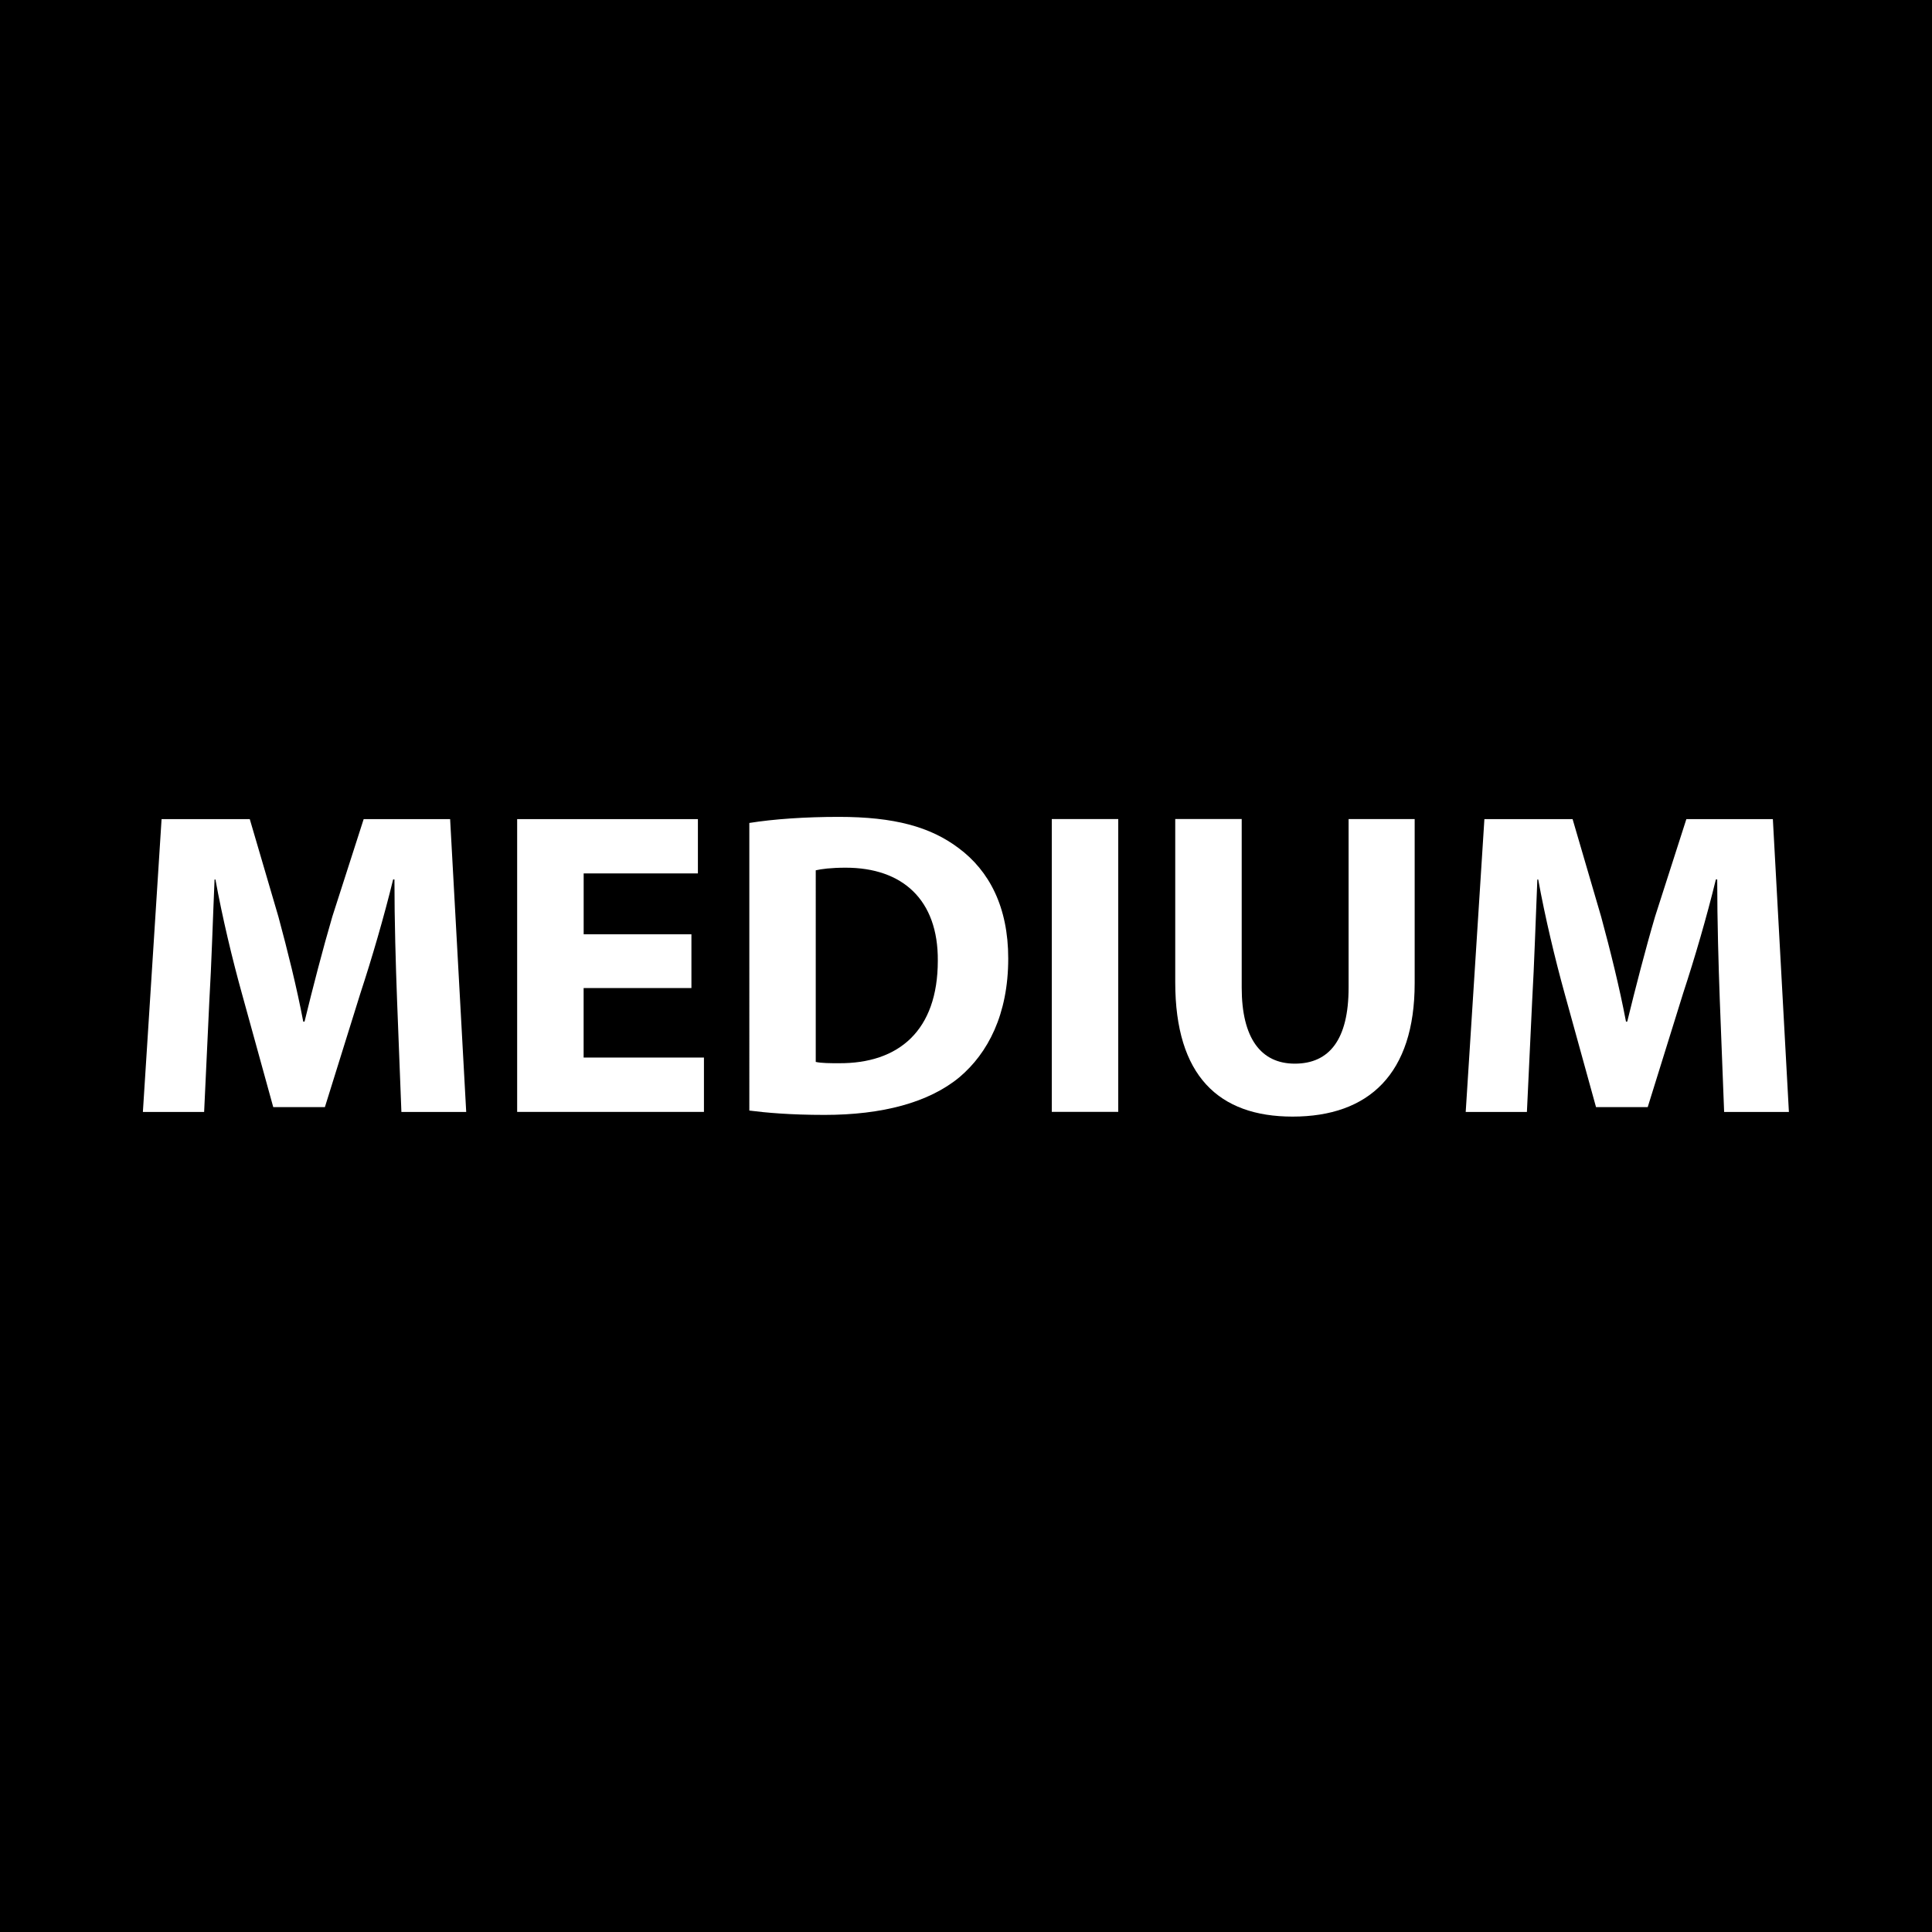
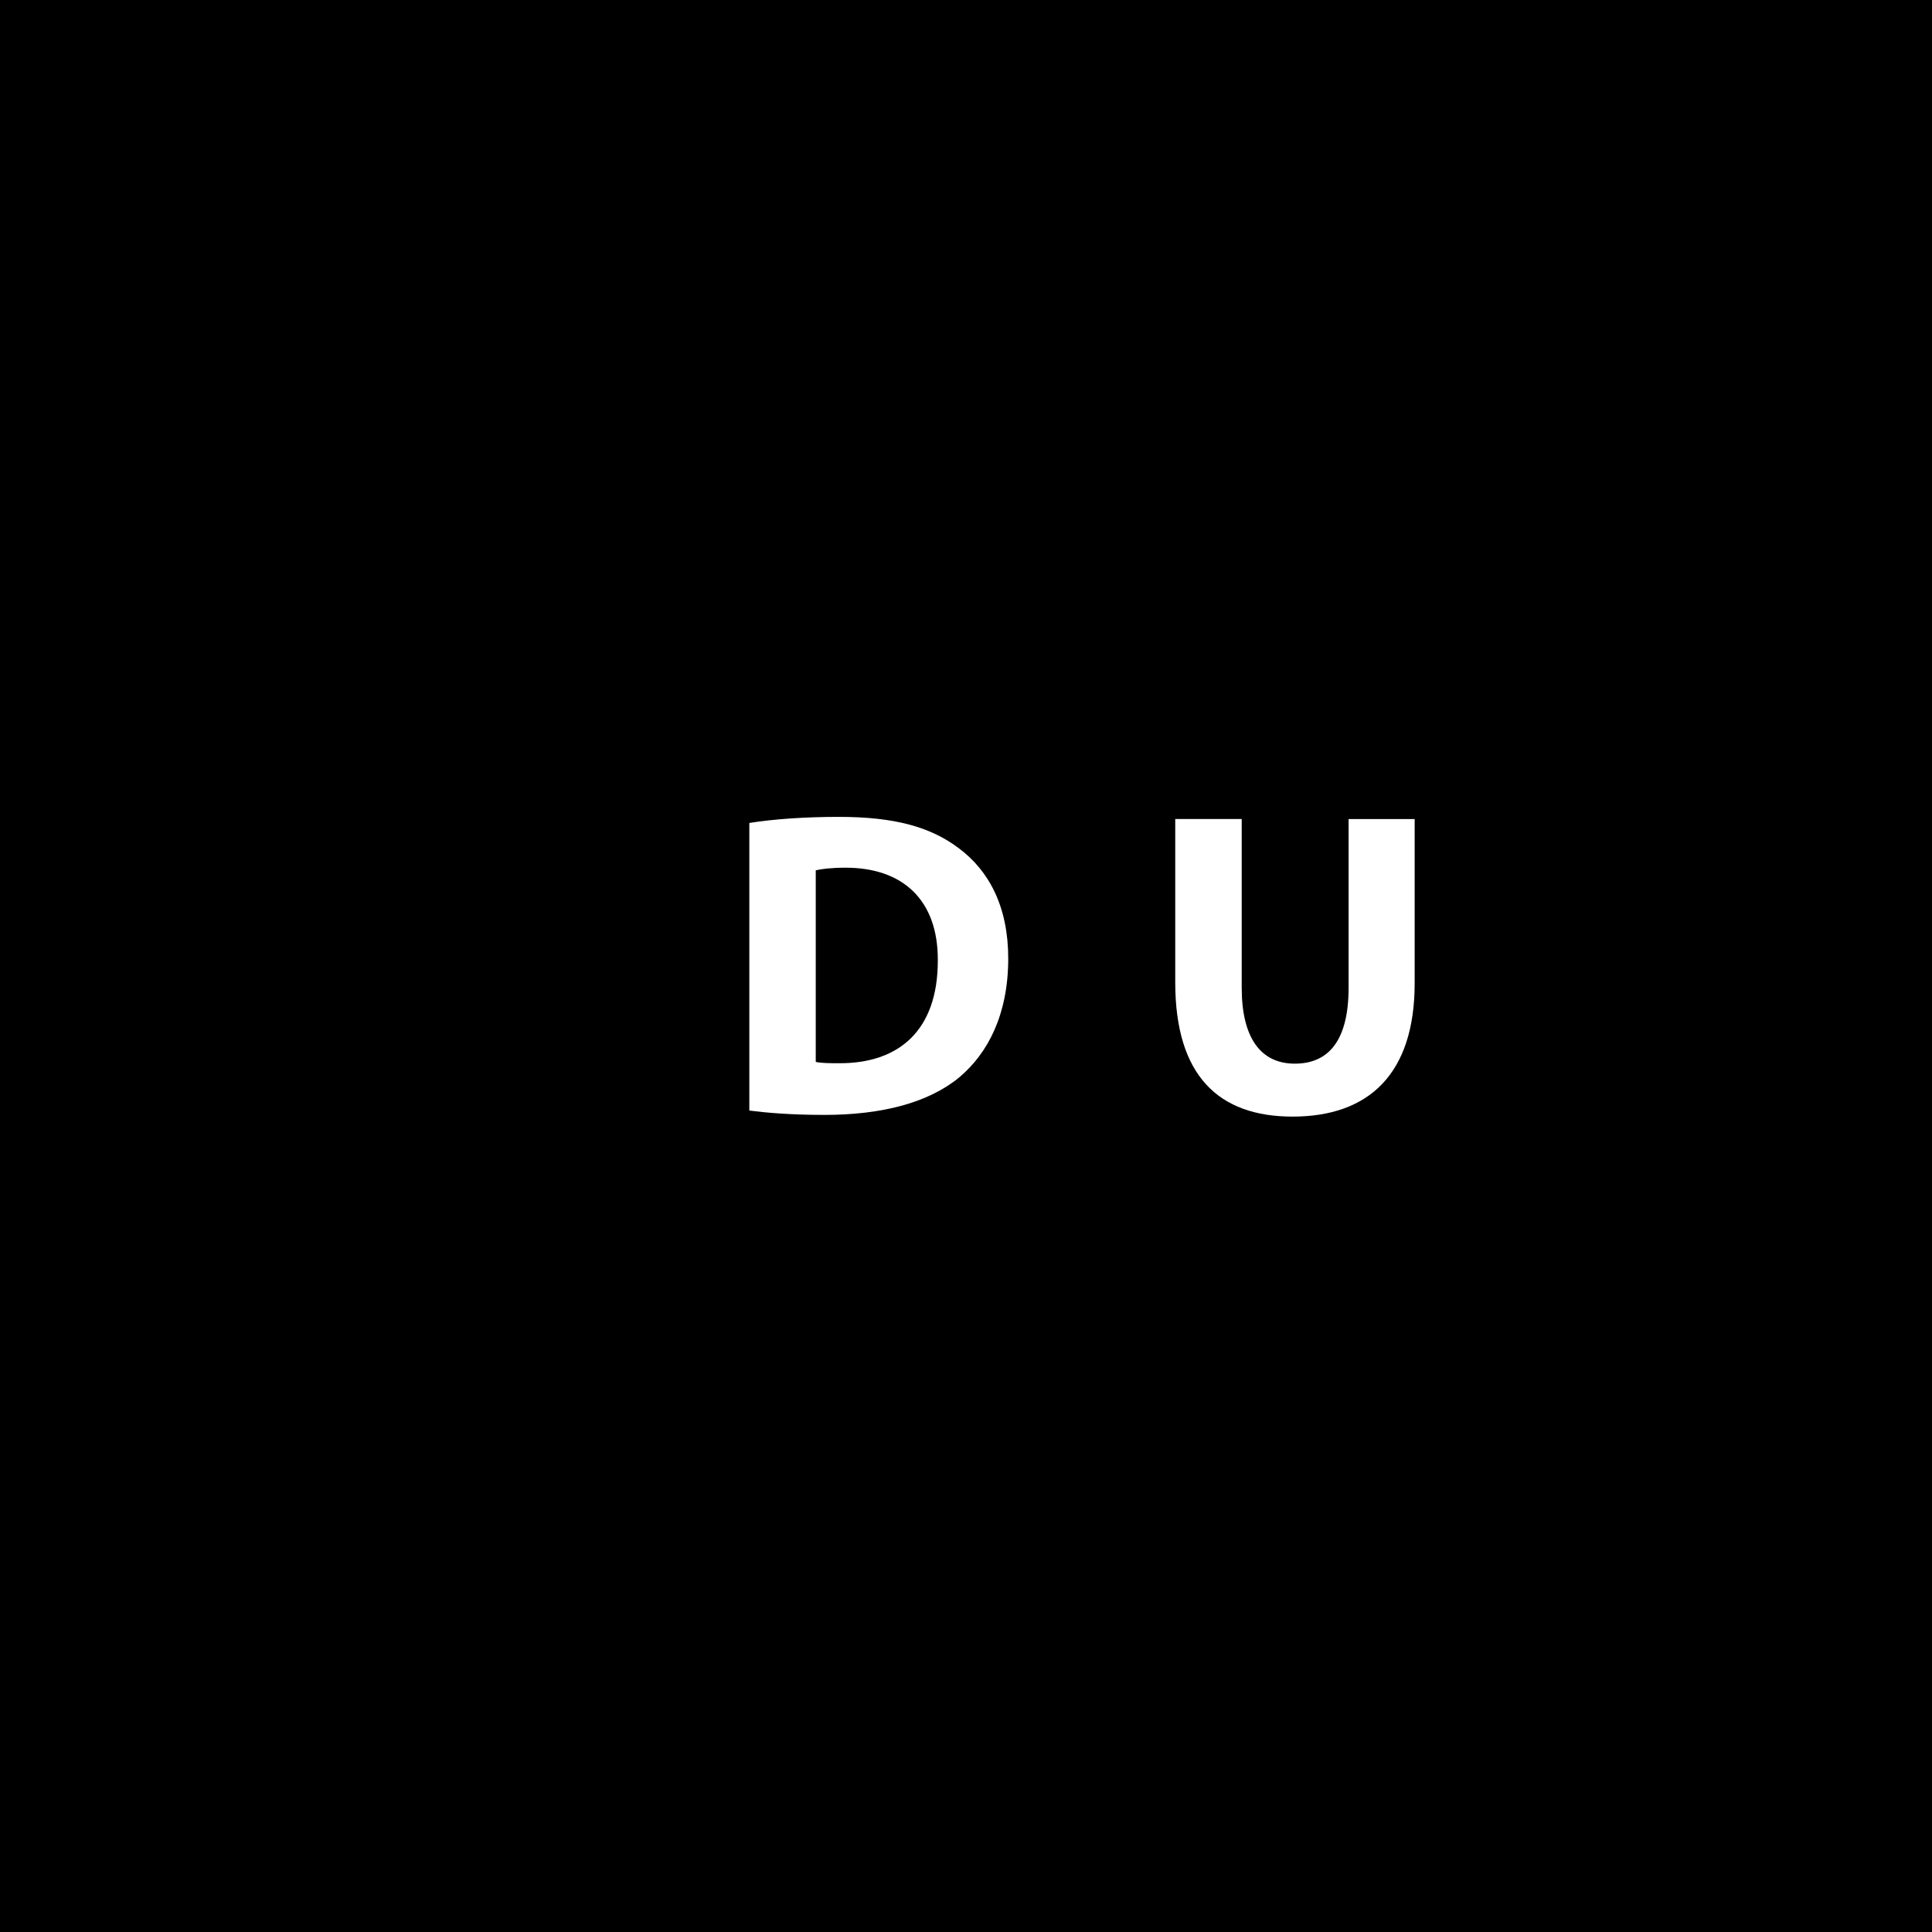
<svg xmlns="http://www.w3.org/2000/svg" version="1.1" id="Layer_1" x="0px" y="0px" width="44.445px" height="44.445px" viewBox="0 0 44.445 44.445" enable-background="new 0 0 44.445 44.445" xml:space="preserve">
  <rect width="44.445" height="44.445" />
  <g>
-     <path fill="#FFFFFF" d="M9.134,23c-0.03-0.81-0.06-1.79-0.06-2.769h-0.03c-0.21,0.86-0.49,1.819-0.75,2.609l-0.82,2.629H6.286   l-0.72-2.609c-0.22-0.79-0.45-1.749-0.61-2.628h-0.02c-0.04,0.91-0.07,1.949-0.12,2.789l-0.12,2.559H3.287l0.43-6.736h2.029   l0.66,2.249c0.21,0.779,0.42,1.618,0.57,2.408h0.03c0.19-0.779,0.42-1.669,0.64-2.418l0.72-2.239h1.989l0.37,6.736H9.234L9.134,23z   " />
-     <path fill="#FFFFFF" d="M15.905,22.73h-2.479v1.599h2.768v1.25h-4.297v-6.736h4.158v1.25h-2.628v1.399h2.479V22.73z" />
    <path fill="#FFFFFF" d="M17.237,18.932c0.56-0.09,1.289-0.14,2.059-0.14c1.279,0,2.108,0.229,2.758,0.719   c0.7,0.52,1.14,1.35,1.14,2.539c0,1.29-0.47,2.178-1.119,2.728c-0.71,0.59-1.789,0.87-3.108,0.87c-0.79,0-1.349-0.051-1.729-0.1   V18.932z M18.766,24.429c0.13,0.03,0.34,0.03,0.53,0.03c1.379,0.01,2.278-0.75,2.278-2.359c0.01-1.399-0.81-2.139-2.119-2.139   c-0.34,0-0.56,0.03-0.689,0.06V24.429z" />
-     <path fill="#FFFFFF" d="M25.725,18.842v6.736h-1.529v-6.736H25.725z" />
    <path fill="#FFFFFF" d="M28.565,18.842v3.878c0,1.159,0.439,1.749,1.221,1.749c0.799,0,1.238-0.56,1.238-1.749v-3.878h1.52v3.777   c0,2.08-1.049,3.068-2.809,3.068c-1.699,0-2.699-0.939-2.699-3.088v-3.758H28.565z" />
-     <path fill="#FFFFFF" d="M39.563,23c-0.029-0.81-0.059-1.79-0.059-2.769h-0.031c-0.209,0.86-0.49,1.819-0.75,2.609l-0.818,2.629   h-1.189l-0.721-2.609c-0.219-0.79-0.449-1.749-0.609-2.628h-0.02c-0.039,0.91-0.07,1.949-0.119,2.789l-0.121,2.559h-1.408   l0.43-6.736h2.029l0.658,2.249c0.211,0.779,0.42,1.618,0.57,2.408h0.029c0.191-0.779,0.42-1.669,0.641-2.418l0.719-2.239h1.99   l0.369,6.736h-1.49L39.563,23z" />
  </g>
</svg>